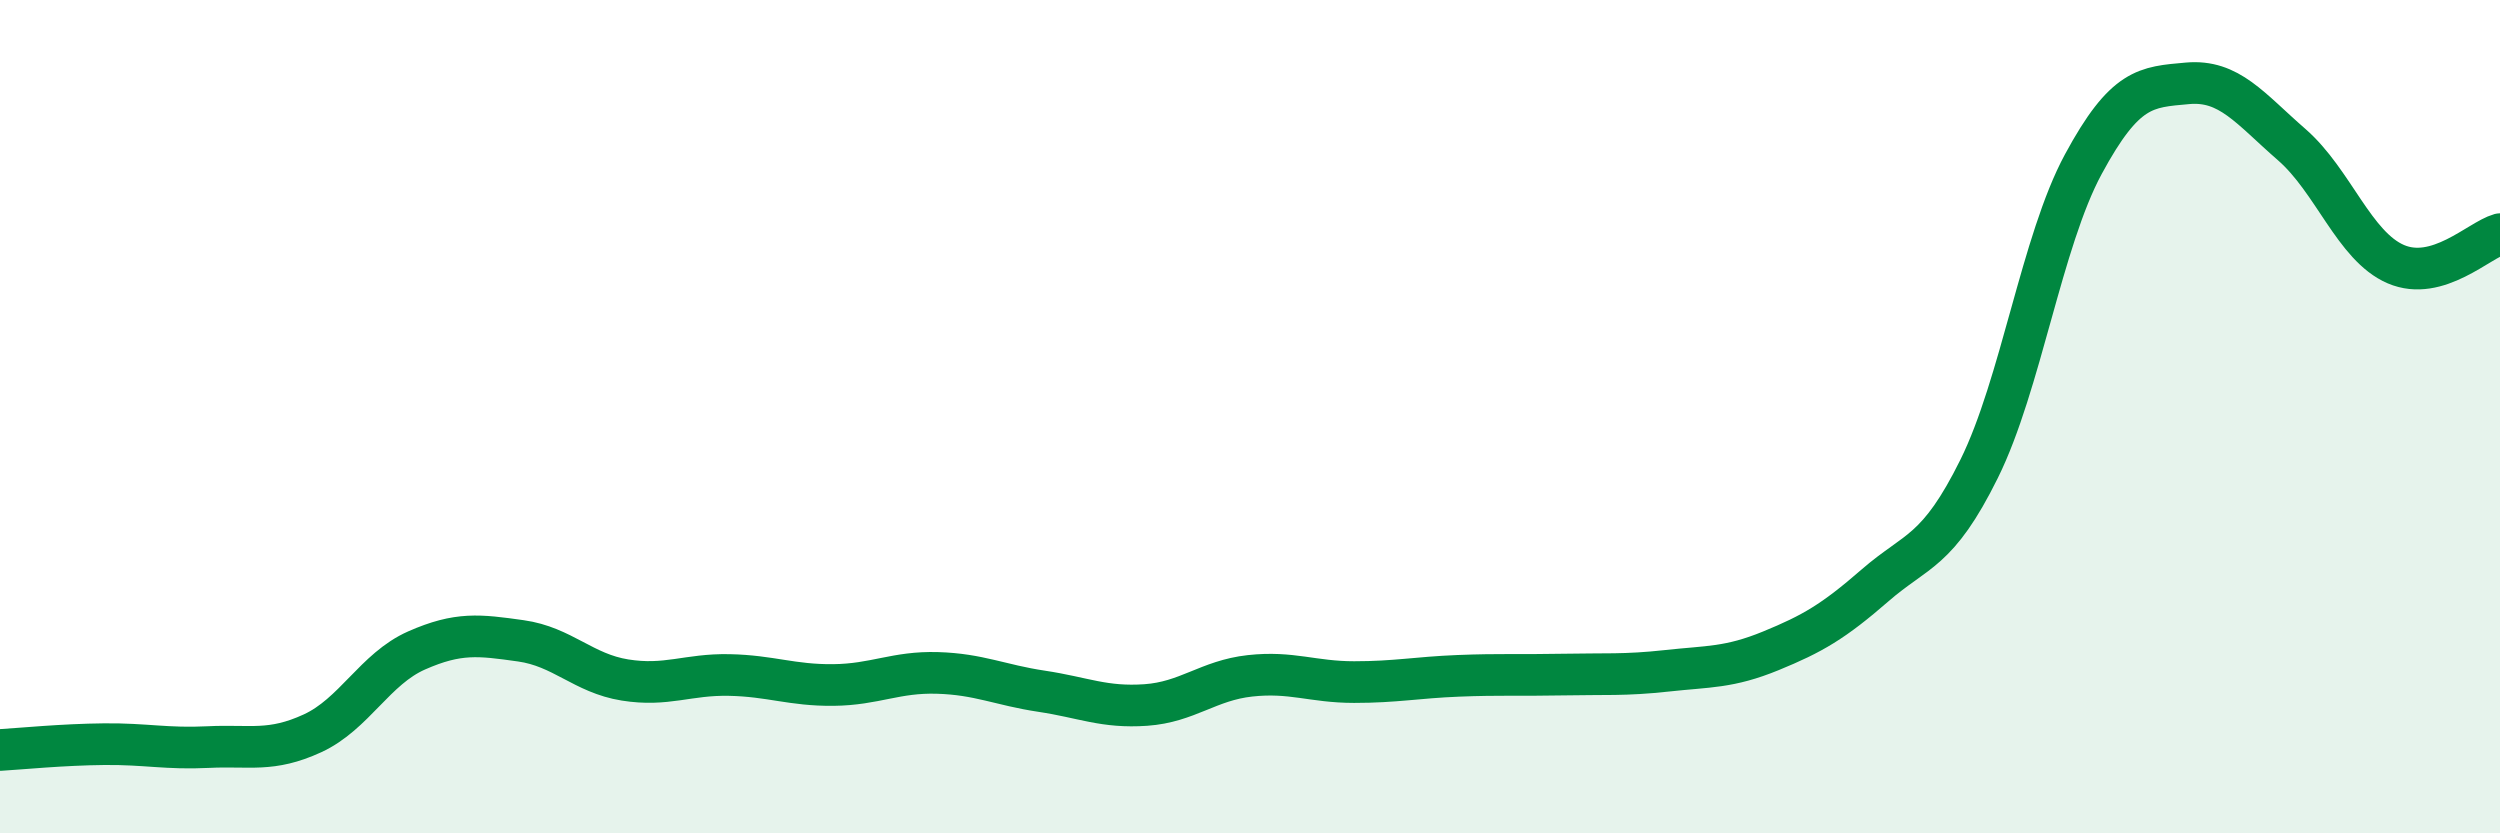
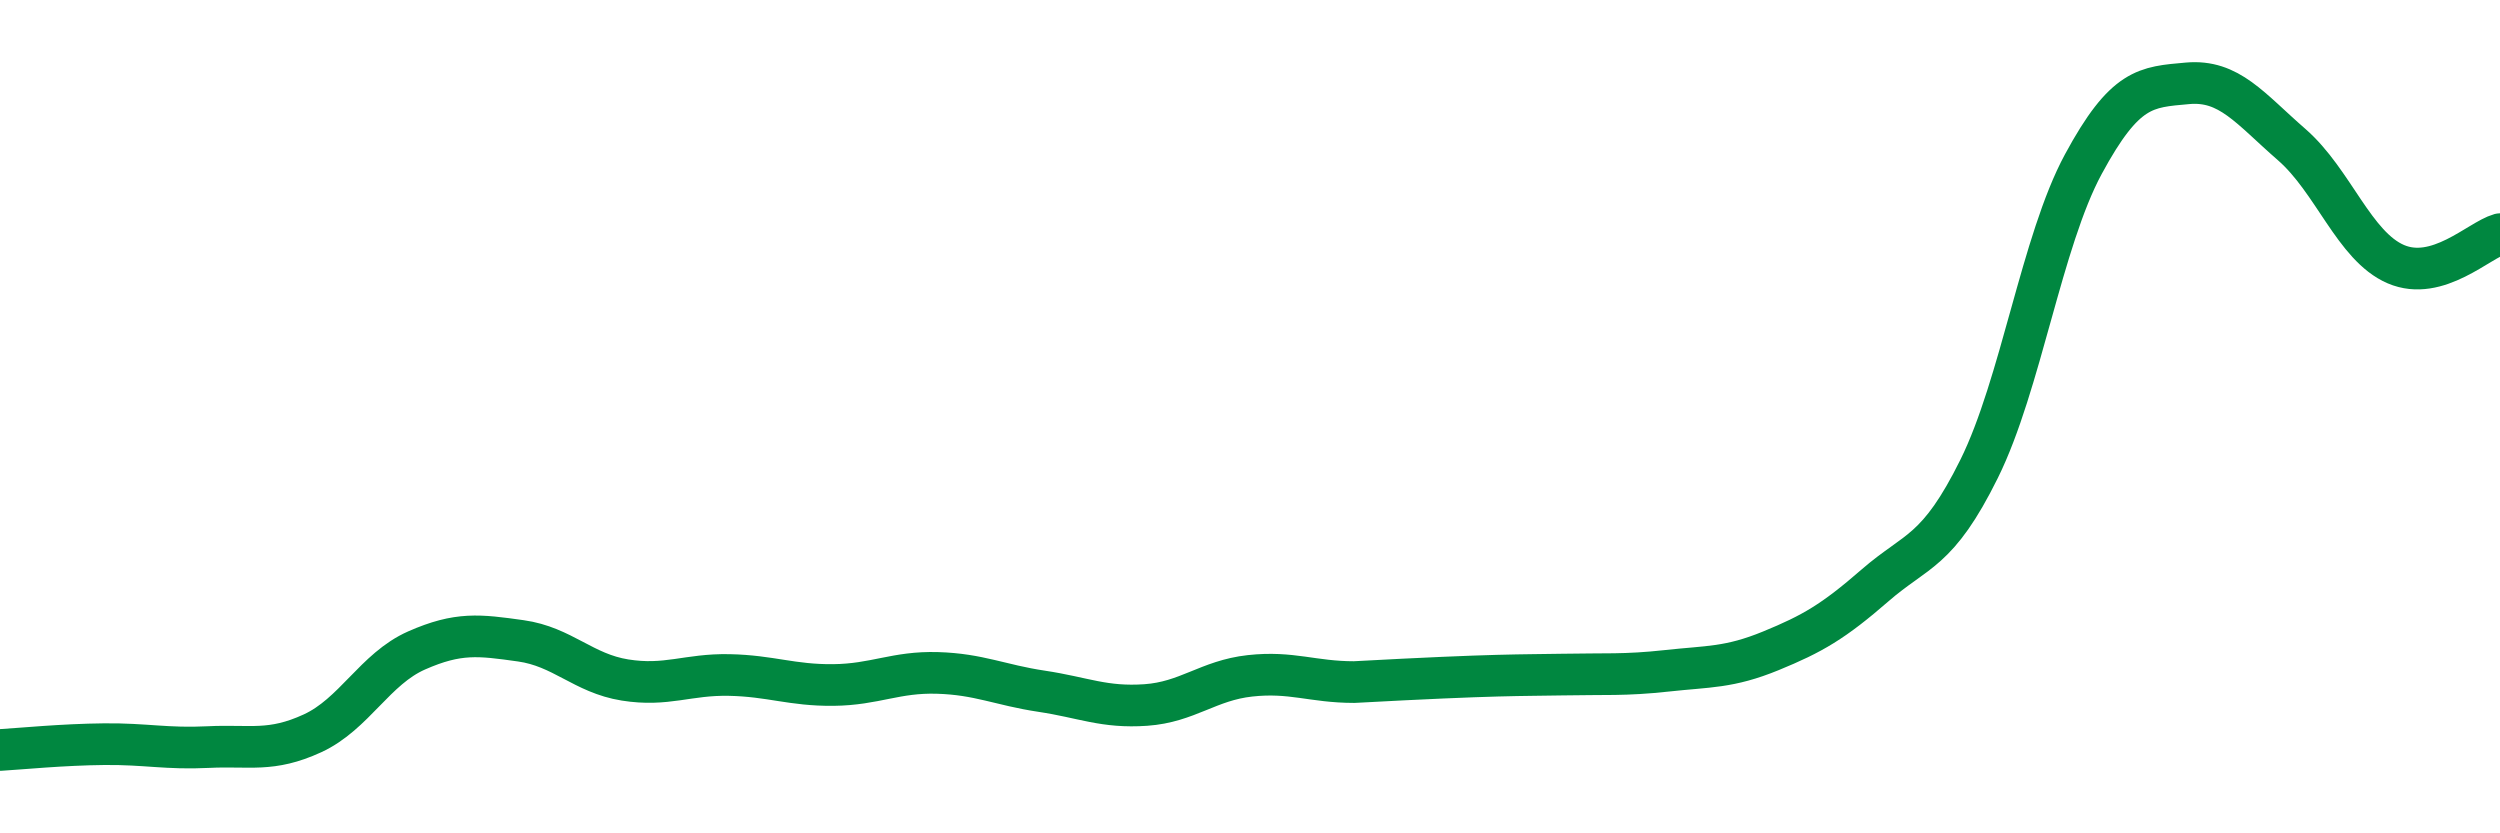
<svg xmlns="http://www.w3.org/2000/svg" width="60" height="20" viewBox="0 0 60 20">
-   <path d="M 0,18 C 0.5,17.97 1.5,17.87 2.5,17.86 C 3.5,17.85 4,17.98 5,17.93 C 6,17.88 6.5,18.06 7.5,17.6 C 8.5,17.14 9,16.05 10,15.61 C 11,15.17 11.5,15.24 12.5,15.38 C 13.5,15.52 14,16.16 15,16.32 C 16,16.48 16.5,16.18 17.5,16.2 C 18.5,16.22 19,16.45 20,16.44 C 21,16.43 21.5,16.12 22.5,16.15 C 23.5,16.18 24,16.44 25,16.59 C 26,16.74 26.5,16.99 27.5,16.92 C 28.5,16.85 29,16.33 30,16.22 C 31,16.11 31.5,16.37 32.5,16.37 C 33.5,16.37 34,16.26 35,16.22 C 36,16.18 36.5,16.21 37.5,16.19 C 38.5,16.17 39,16.21 40,16.1 C 41,15.99 41.5,16.03 42.5,15.62 C 43.5,15.21 44,14.92 45,14.05 C 46,13.18 46.5,13.27 47.5,11.25 C 48.5,9.23 49,5.79 50,3.94 C 51,2.09 51.5,2.09 52.5,2 C 53.5,1.91 54,2.6 55,3.47 C 56,4.34 56.5,5.91 57.5,6.34 C 58.5,6.77 59.5,5.76 60,5.62L60 20L0 20Z" fill="#008740" opacity="0.1" stroke-linecap="round" stroke-linejoin="round" />
-   <path d="M 0,18 C 0.5,17.97 1.5,17.87 2.5,17.86 C 3.5,17.85 4,17.98 5,17.93 C 6,17.88 6.5,18.06 7.5,17.6 C 8.5,17.14 9,16.05 10,15.61 C 11,15.17 11.5,15.24 12.5,15.38 C 13.5,15.52 14,16.16 15,16.32 C 16,16.48 16.5,16.18 17.5,16.2 C 18.5,16.22 19,16.45 20,16.44 C 21,16.43 21.5,16.12 22.5,16.15 C 23.5,16.18 24,16.44 25,16.59 C 26,16.74 26.5,16.99 27.5,16.92 C 28.5,16.85 29,16.33 30,16.22 C 31,16.11 31.5,16.37 32.5,16.37 C 33.5,16.37 34,16.26 35,16.22 C 36,16.18 36.5,16.21 37.5,16.19 C 38.5,16.17 39,16.21 40,16.1 C 41,15.99 41.5,16.03 42.5,15.62 C 43.5,15.21 44,14.92 45,14.05 C 46,13.18 46.5,13.27 47.5,11.25 C 48.5,9.23 49,5.79 50,3.94 C 51,2.09 51.5,2.09 52.5,2 C 53.5,1.91 54,2.6 55,3.47 C 56,4.34 56.5,5.91 57.5,6.34 C 58.5,6.77 59.5,5.76 60,5.62" stroke="#008740" stroke-width="1" fill="none" stroke-linecap="round" stroke-linejoin="round" />
+   <path d="M 0,18 C 0.5,17.97 1.5,17.87 2.5,17.86 C 3.5,17.85 4,17.98 5,17.93 C 6,17.88 6.5,18.06 7.5,17.6 C 8.5,17.14 9,16.05 10,15.61 C 11,15.17 11.5,15.24 12.5,15.38 C 13.5,15.52 14,16.16 15,16.32 C 16,16.48 16.5,16.18 17.5,16.2 C 18.5,16.22 19,16.45 20,16.44 C 21,16.43 21.5,16.12 22.5,16.15 C 23.5,16.18 24,16.44 25,16.59 C 26,16.74 26.5,16.99 27.5,16.92 C 28.5,16.85 29,16.33 30,16.22 C 31,16.11 31.5,16.37 32.5,16.37 C 36,16.18 36.5,16.21 37.5,16.19 C 38.5,16.17 39,16.21 40,16.1 C 41,15.99 41.5,16.03 42.5,15.62 C 43.5,15.21 44,14.92 45,14.05 C 46,13.18 46.5,13.27 47.5,11.25 C 48.5,9.23 49,5.79 50,3.94 C 51,2.09 51.5,2.09 52.5,2 C 53.5,1.91 54,2.6 55,3.47 C 56,4.34 56.5,5.91 57.5,6.34 C 58.5,6.77 59.5,5.76 60,5.62" stroke="#008740" stroke-width="1" fill="none" stroke-linecap="round" stroke-linejoin="round" />
</svg>